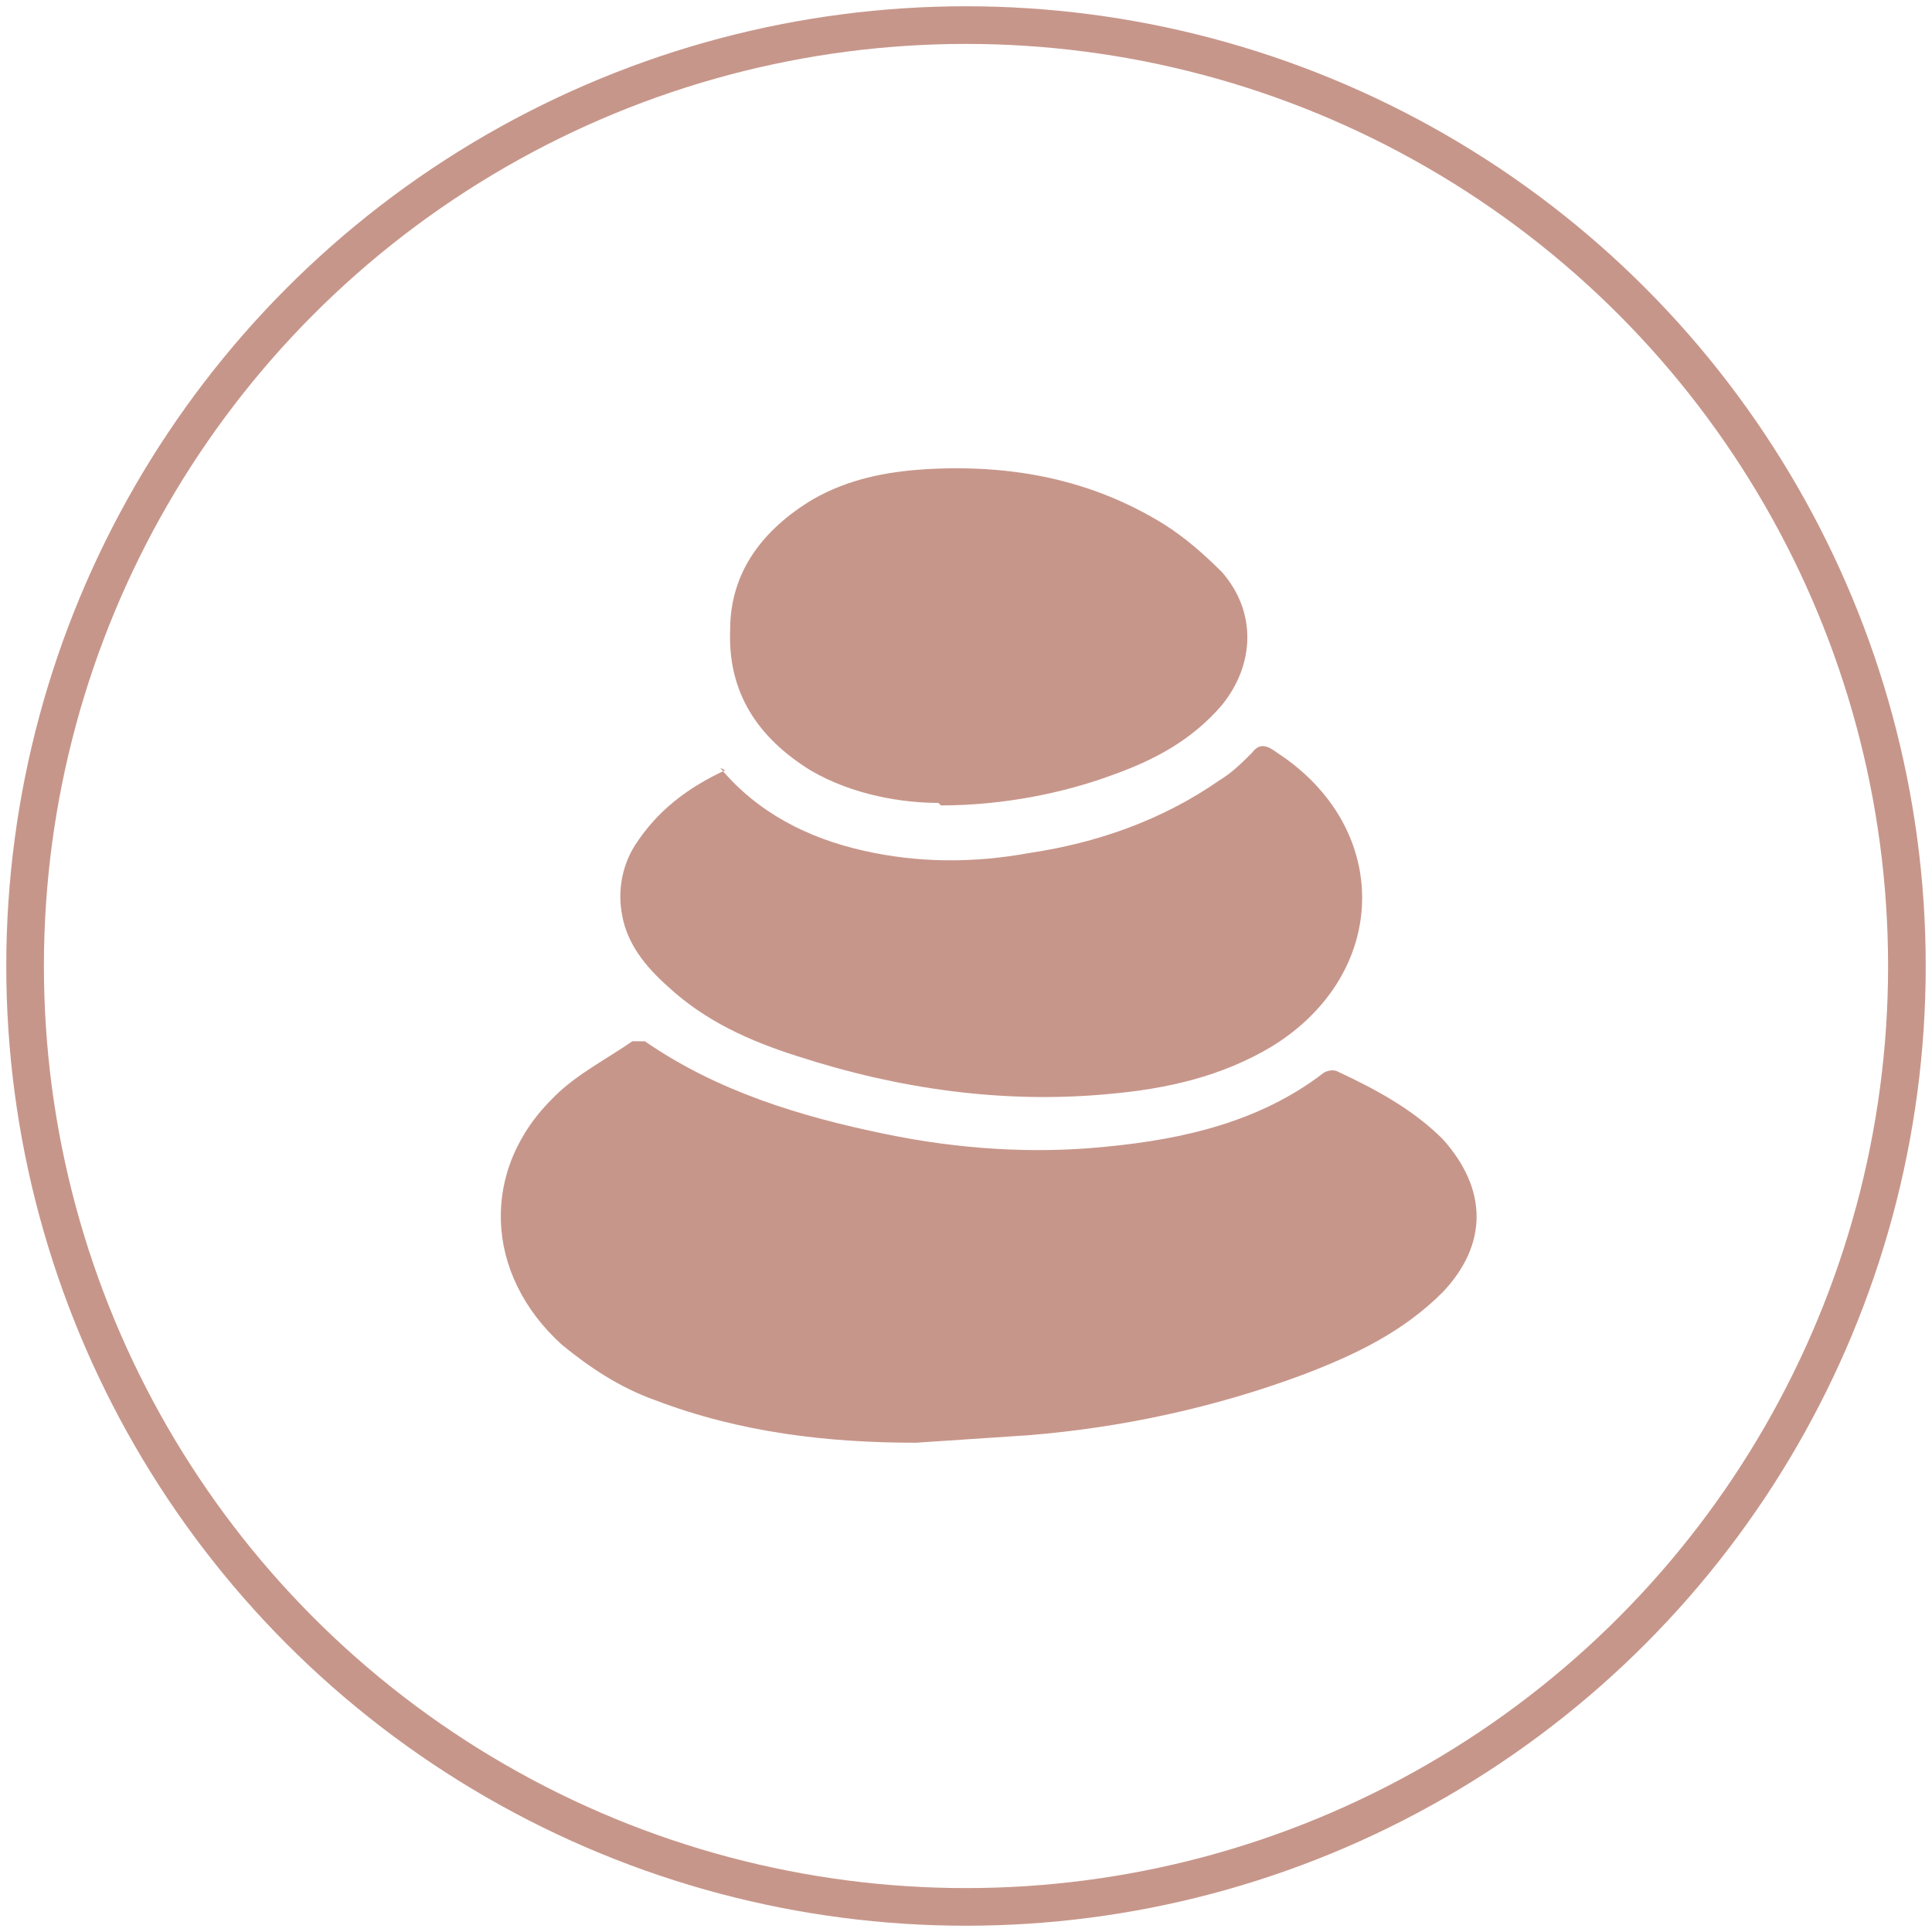
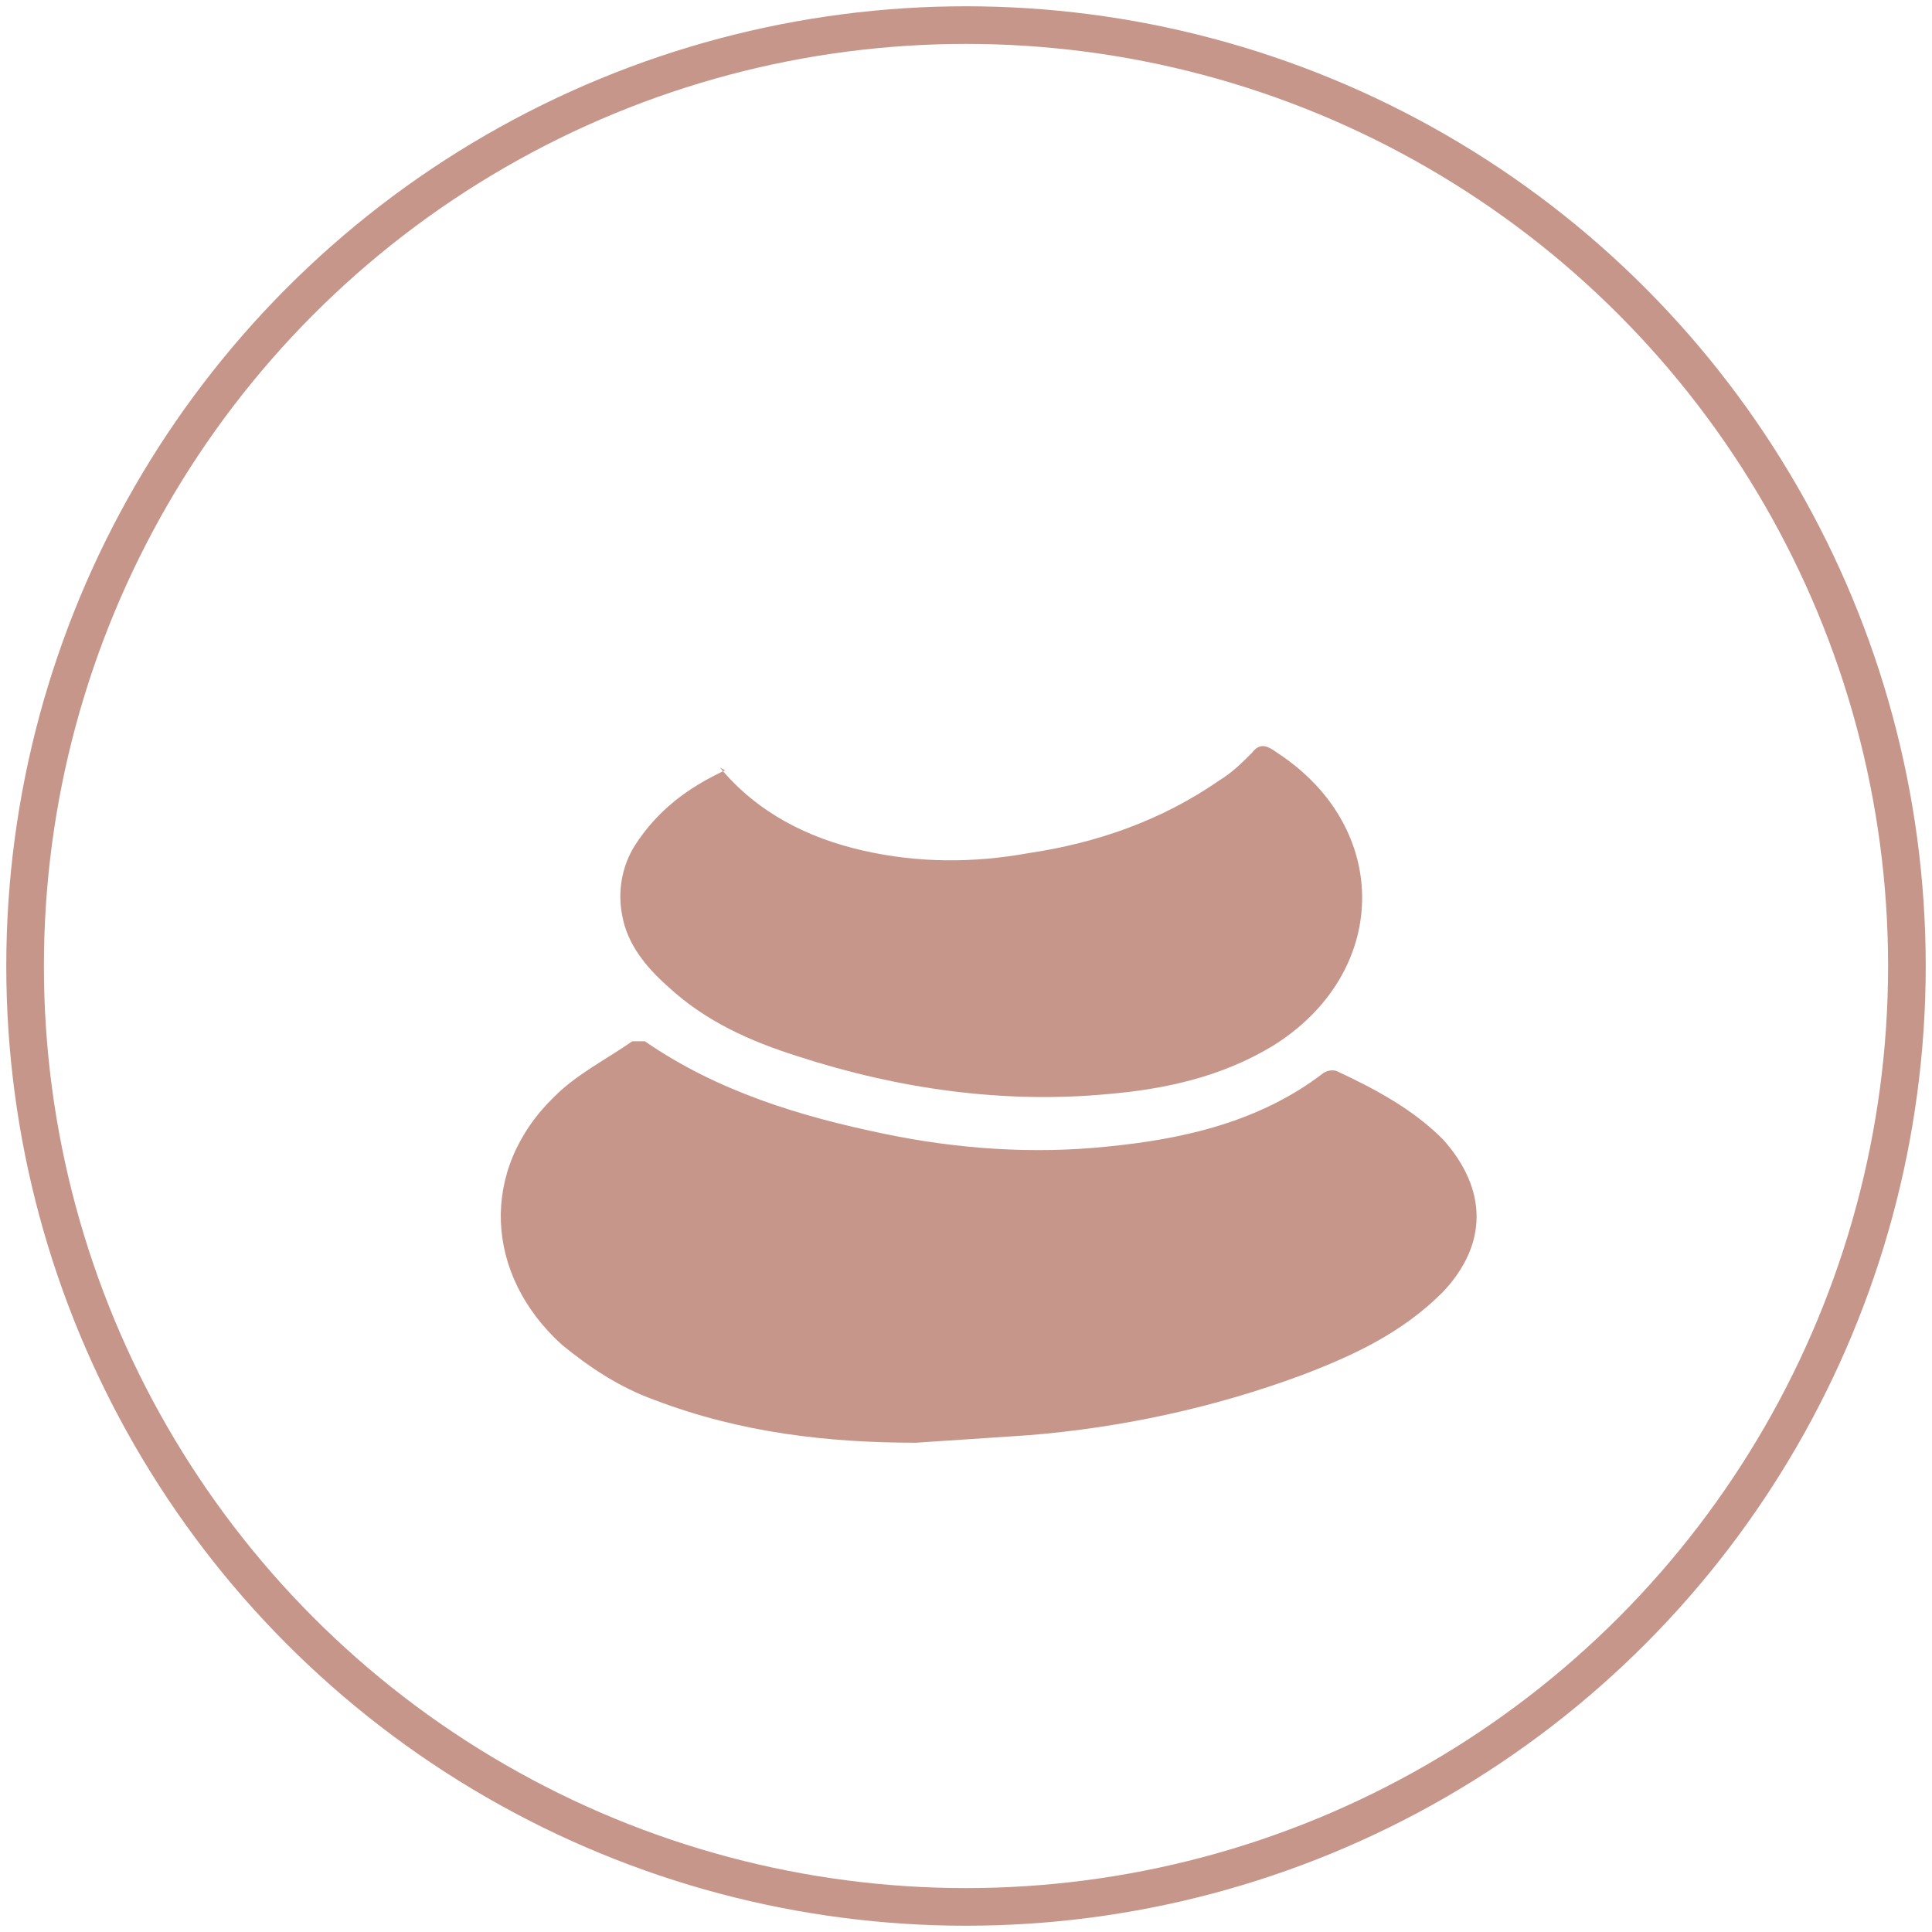
<svg xmlns="http://www.w3.org/2000/svg" version="1.1" viewBox="0 0 77 77">
  <defs>
    <style>
      .cls-1 {
        fill: #c7968a;
      }

      .cls-2 {
        fill: none;
        stroke: #c7968a;
        stroke-linecap: round;
        stroke-linejoin: round;
        stroke-width: 1.5px;
      }
    </style>
  </defs>
  <g>
    <g id="_Слой_1" data-name="Слой_1">
      <circle class="cls-2" cx="38.5" cy="38.5" r="37.5" />
      <g>
        <path class="cls-1" d="M36.5,57.5c-3.5,0-7-.4-10.4-1.7-1.4-.5-2.6-1.3-3.7-2.2-3.1-2.8-3.3-7-.3-9.9.9-.9,2.1-1.5,3.1-2.2.1,0,.4,0,.5,0,2.9,2,6.2,3,9.6,3.7,2.9.6,5.9.8,8.8.5,3.1-.3,6.1-1,8.6-2.9.1-.1.4-.2.6-.1,1.5.7,3,1.5,4.2,2.7,1.8,2,1.8,4.2,0,6.1-1.6,1.6-3.5,2.5-5.6,3.3-3.5,1.3-7.2,2.1-10.9,2.4-1.5.1-3,.2-4.5.3Z" />
        <path class="cls-1" d="M28.7,30.6c1.5,1.8,3.5,2.8,5.7,3.3,2.2.5,4.4.5,6.6.1,2.7-.4,5.3-1.3,7.6-2.9.5-.3.9-.7,1.3-1.1.3-.4.6-.3,1,0,4.6,3,4.5,8.8-.2,11.7-2,1.2-4.2,1.7-6.5,1.9-4.2.4-8.4-.2-12.4-1.5-1.9-.6-3.7-1.4-5.2-2.8-.9-.8-1.6-1.7-1.8-2.8-.2-1,0-2,.5-2.8.9-1.4,2.1-2.3,3.6-3Z" />
-         <path class="cls-1" d="M37.4,32c-1.4,0-3.4-.3-5.1-1.3-2.1-1.3-3.3-3.1-3.2-5.6,0-2.3,1.3-4,3.3-5.2,1.4-.8,2.9-1.1,4.5-1.2,3.4-.2,6.6.4,9.5,2.2.8.5,1.6,1.2,2.3,1.9,1.4,1.6,1.3,3.7,0,5.3-1.2,1.4-2.7,2.2-4.4,2.8-1.9.7-4.3,1.2-6.8,1.2Z" />
      </g>
    </g>
  </g>
</svg>